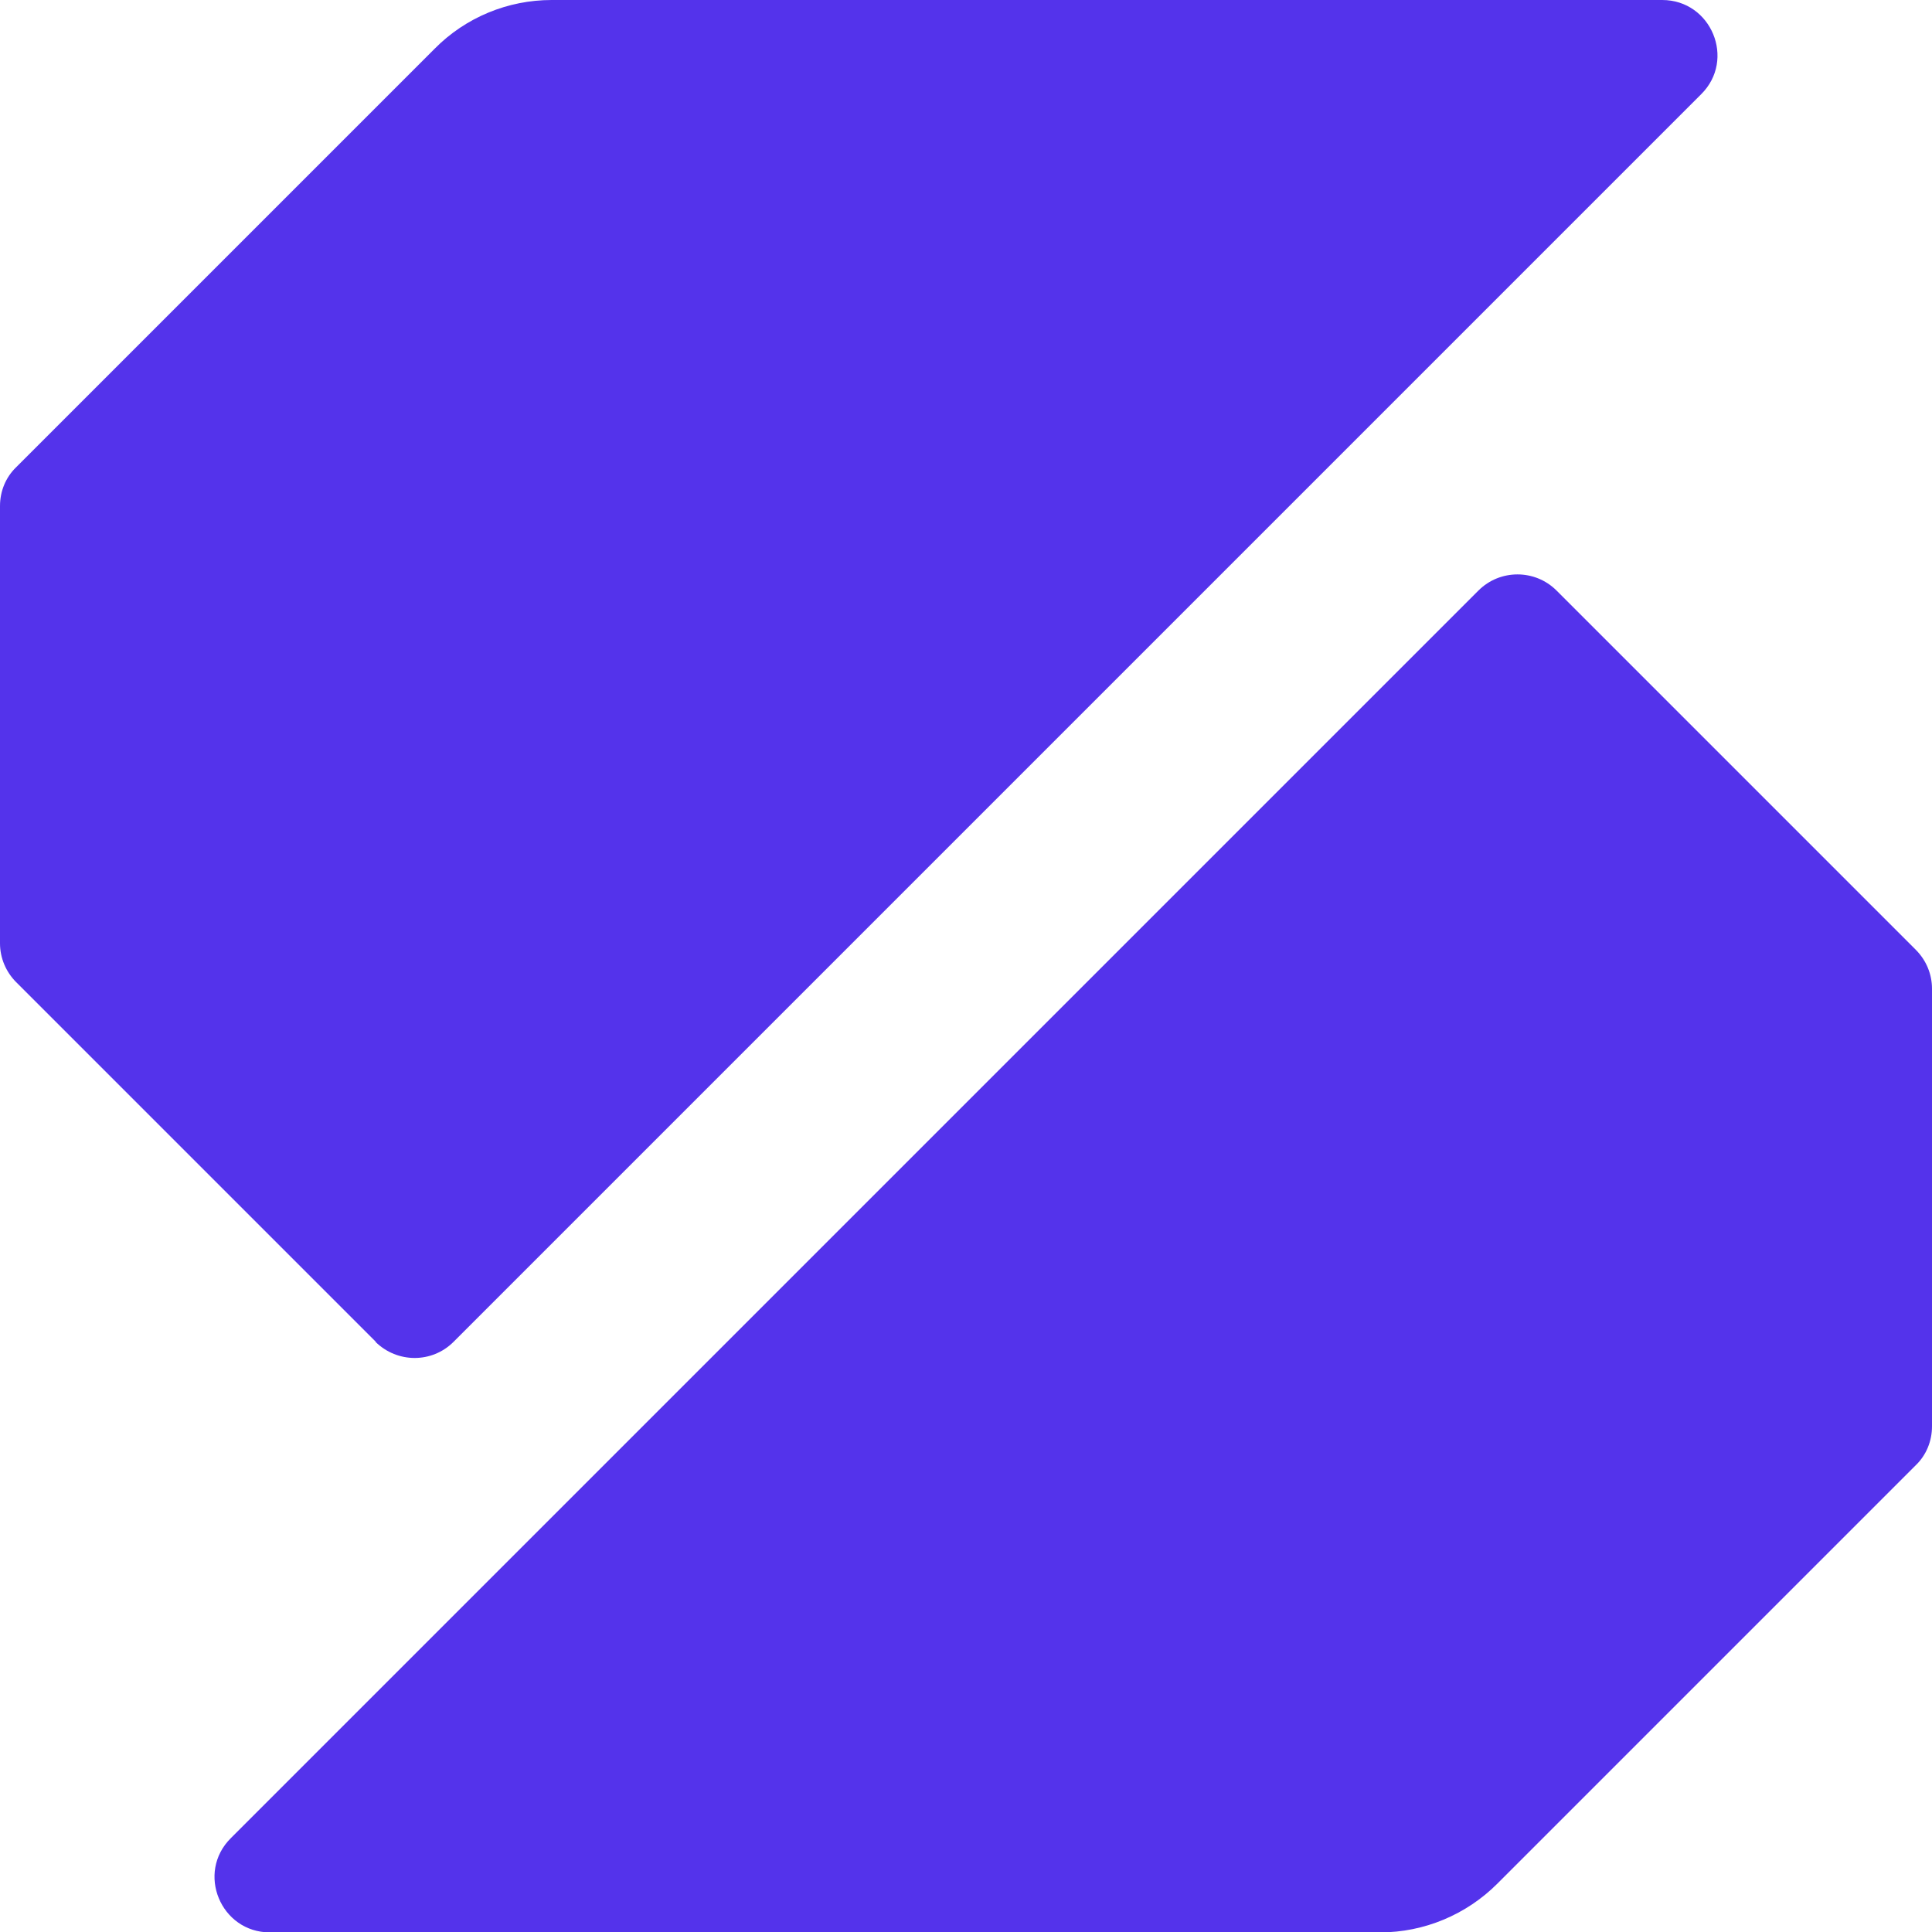
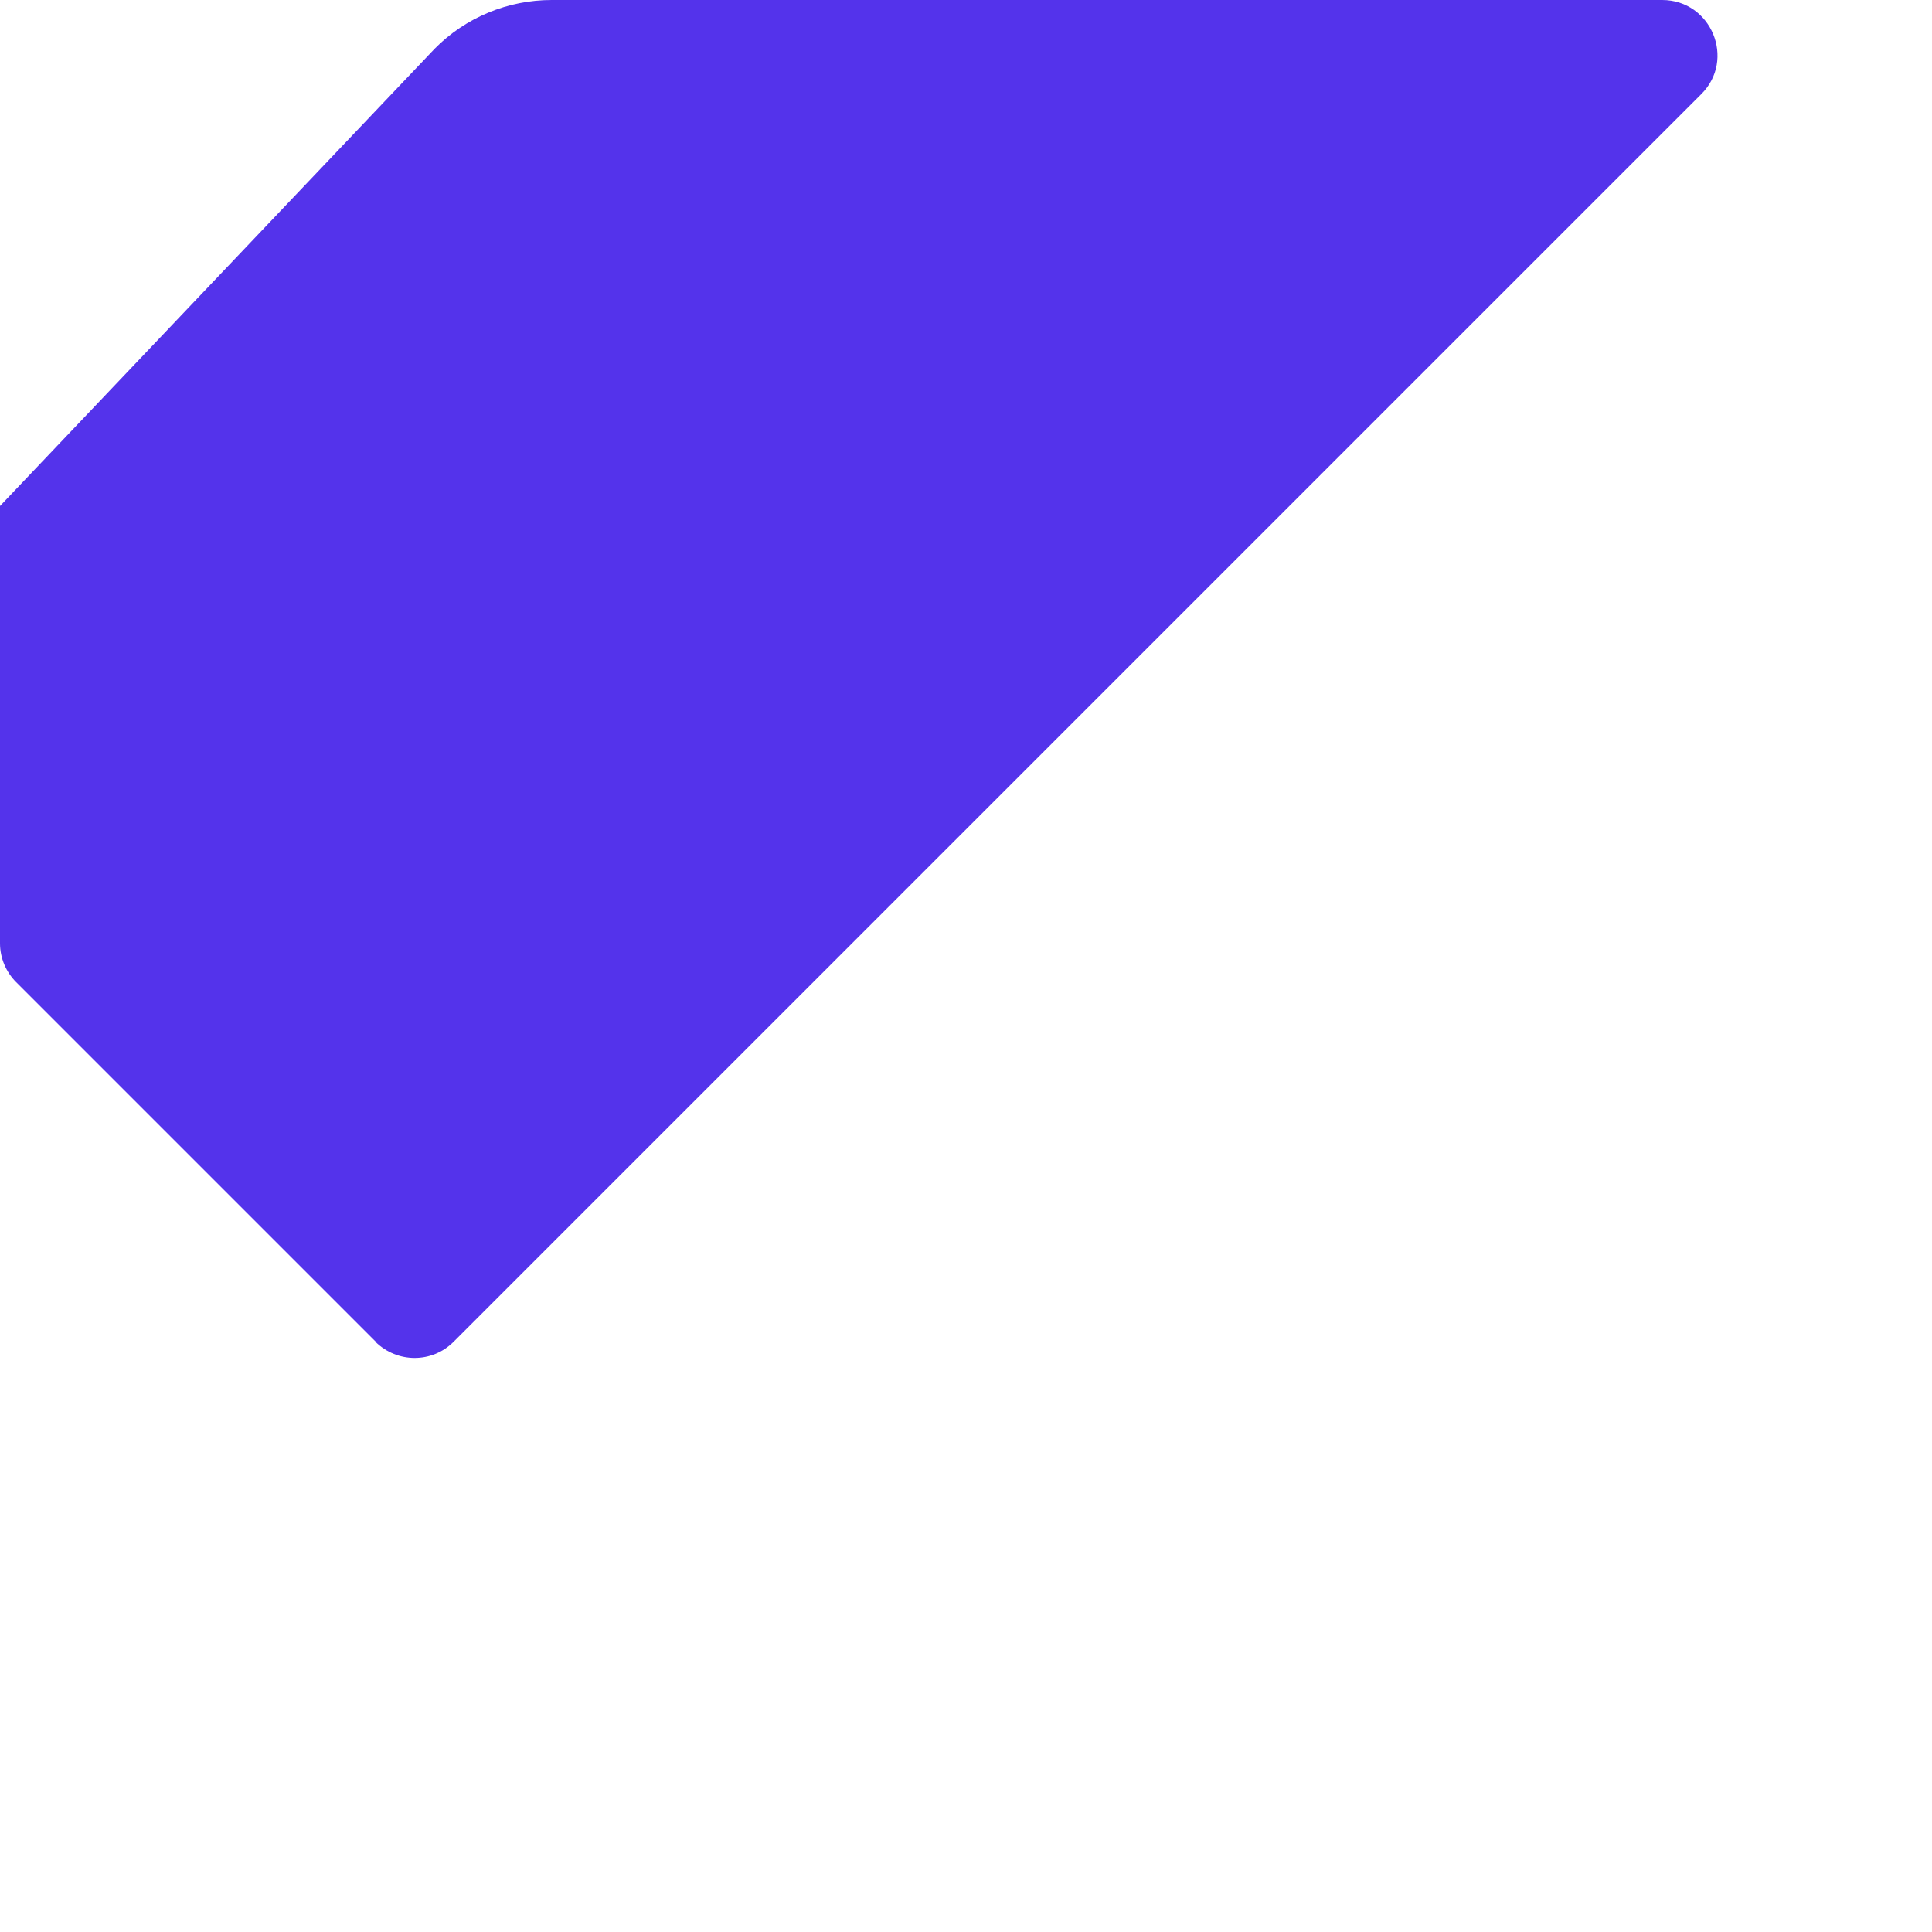
<svg xmlns="http://www.w3.org/2000/svg" viewBox="0 0 512 512" version="1.1" data-name="Layer 1" id="Layer_1">
  <defs>
    <style>
      .cls-1 {
        fill: #5433eb;
        stroke-width: 0px;
      }
    </style>
  </defs>
-   <path d="M99.6,355.6L4.3,260.3c-2.7-2.7-4.3-6.4-4.3-10.3v-115.9c0-3.9,1.5-7.6,4.3-10.3L115.2,12.9C123.4,4.6,134.6,0,146.2,0h294.3c13,0,19.6,15.8,10.3,25L120.2,355.6c-5.7,5.7-14.9,5.7-20.7,0" class="cls-1" />
-   <path d="M512,262.1v115.9c0,3.9-1.5,7.6-4.3,10.3l-110.9,110.9c-8.2,8.2-19.4,12.9-31,12.9H71.5c-13,0-19.6-15.8-10.3-25L391.8,156.5c5.7-5.7,15-5.7,20.7,0l95.2,95.2c2.8,2.8,4.3,6.5,4.3,10.3" class="cls-1" />
+   <path d="M99.6,355.6L4.3,260.3c-2.7-2.7-4.3-6.4-4.3-10.3v-115.9L115.2,12.9C123.4,4.6,134.6,0,146.2,0h294.3c13,0,19.6,15.8,10.3,25L120.2,355.6c-5.7,5.7-14.9,5.7-20.7,0" class="cls-1" />
</svg>